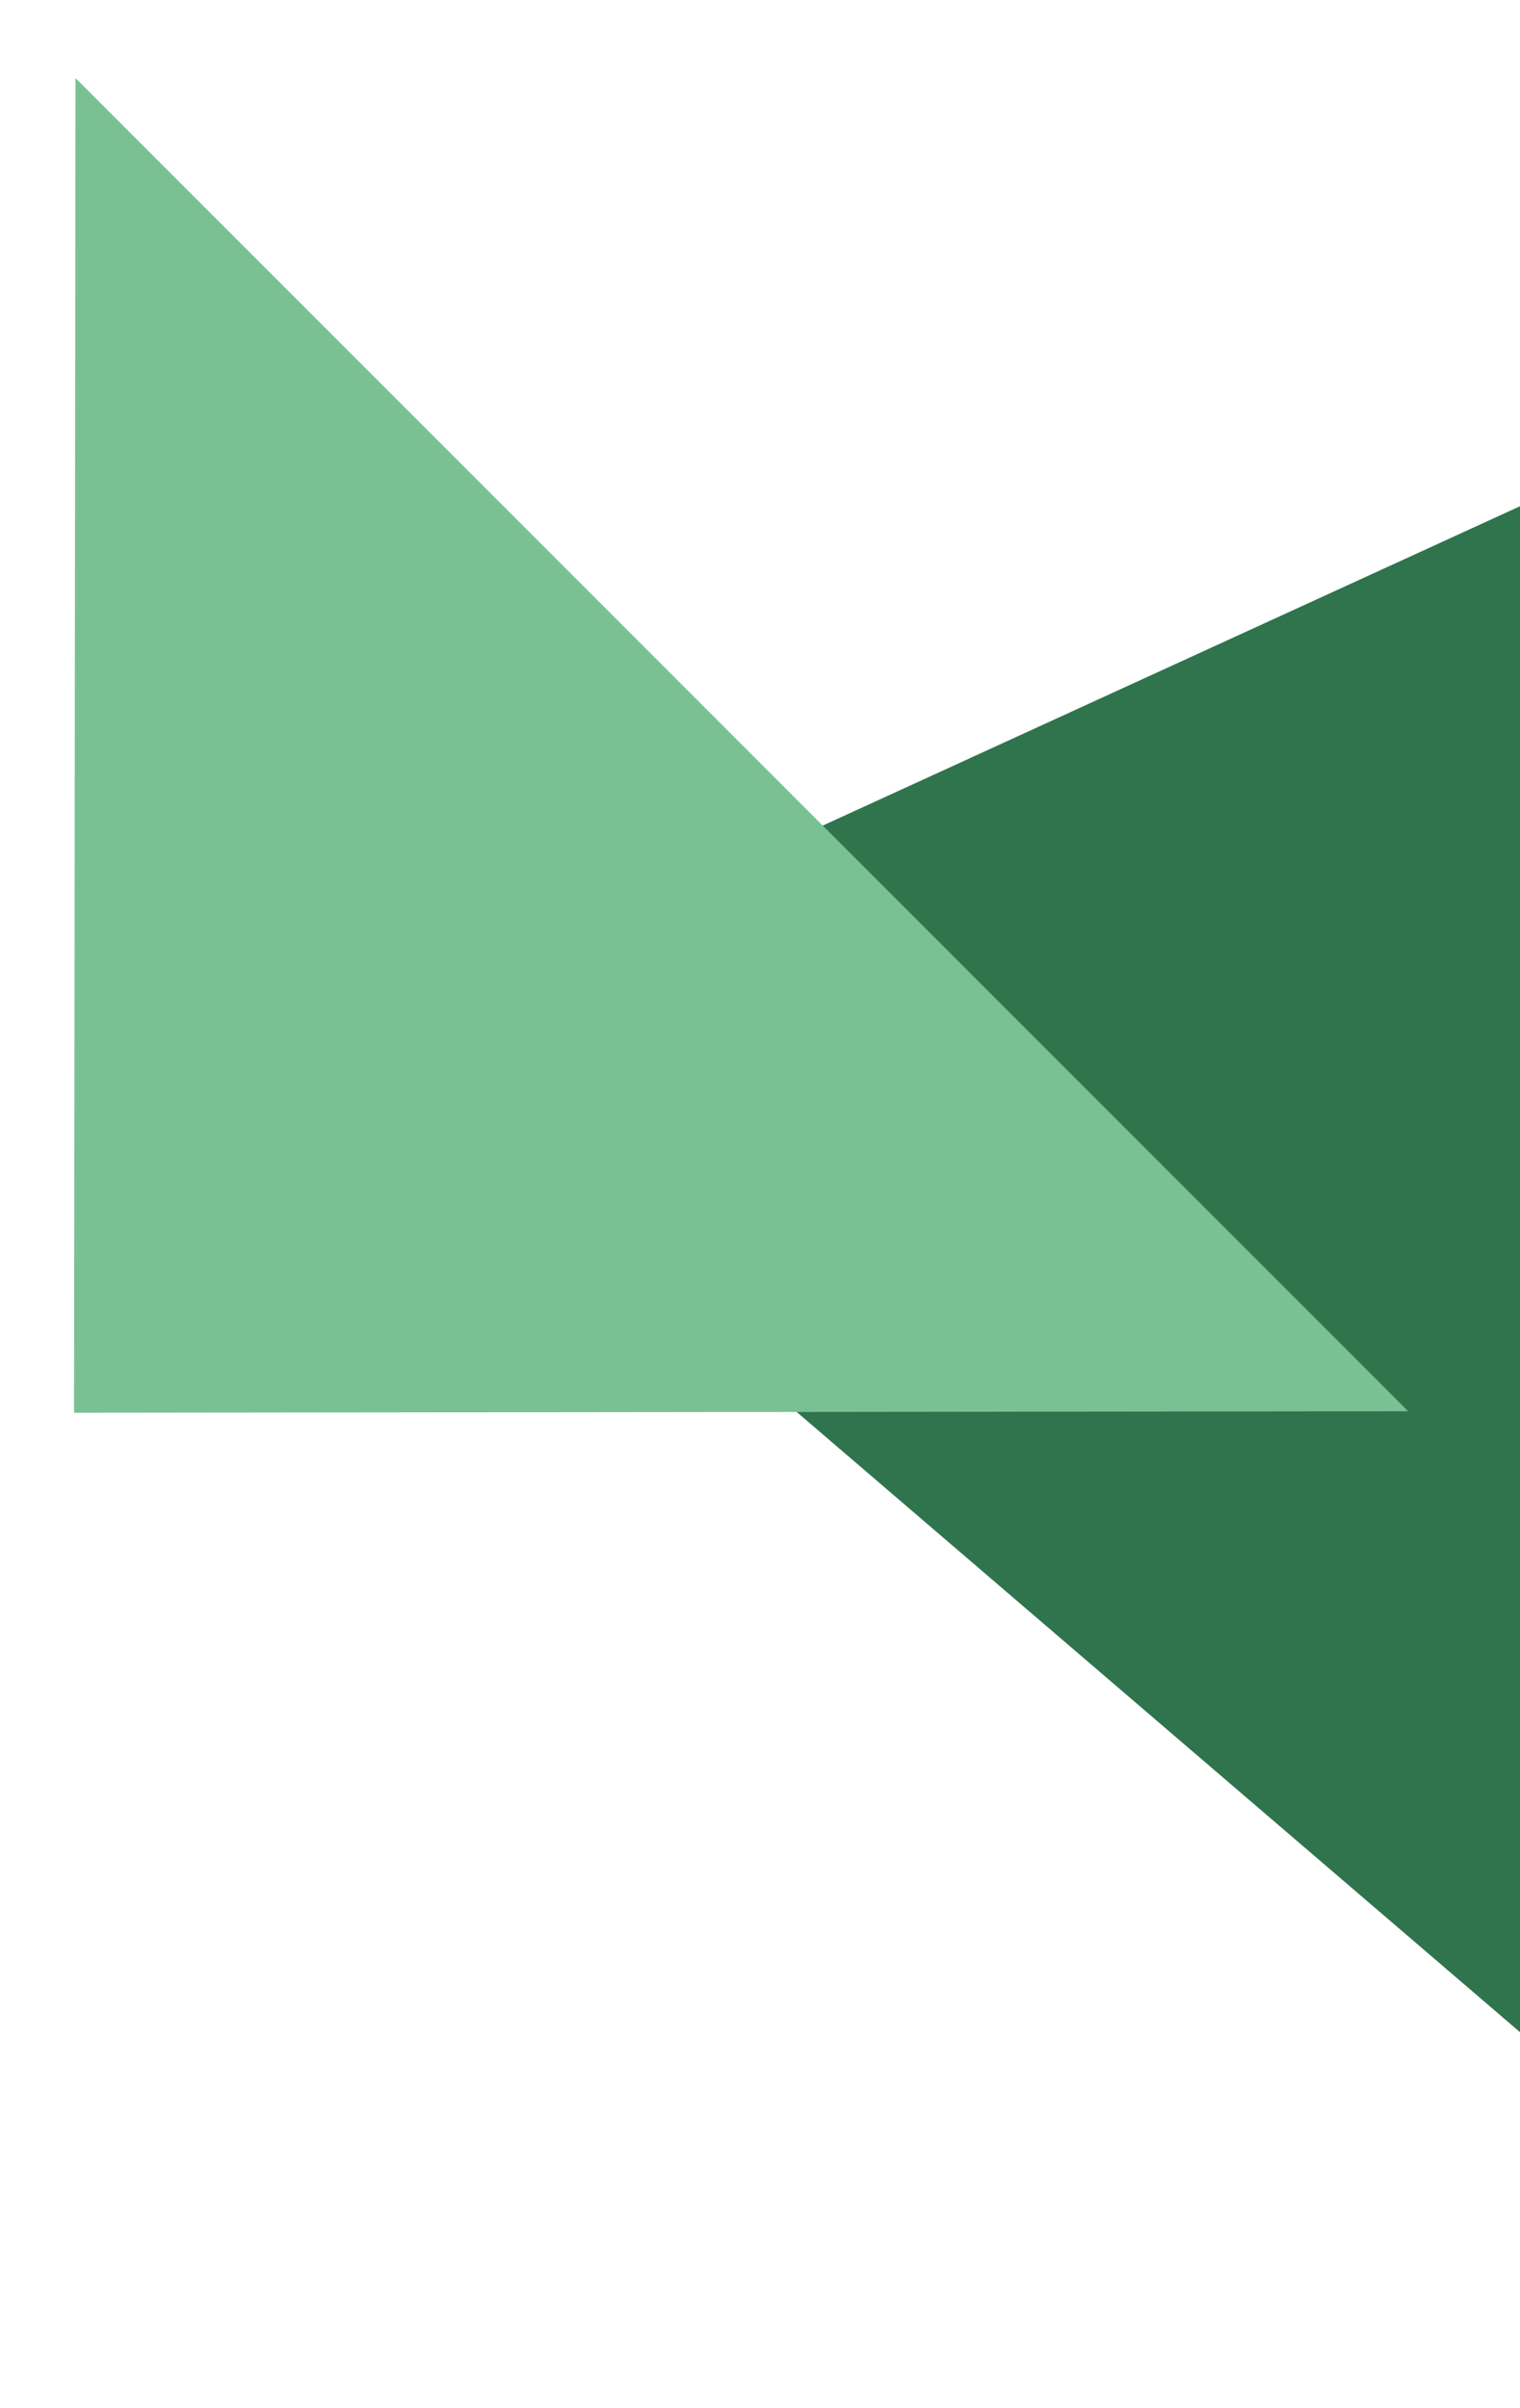
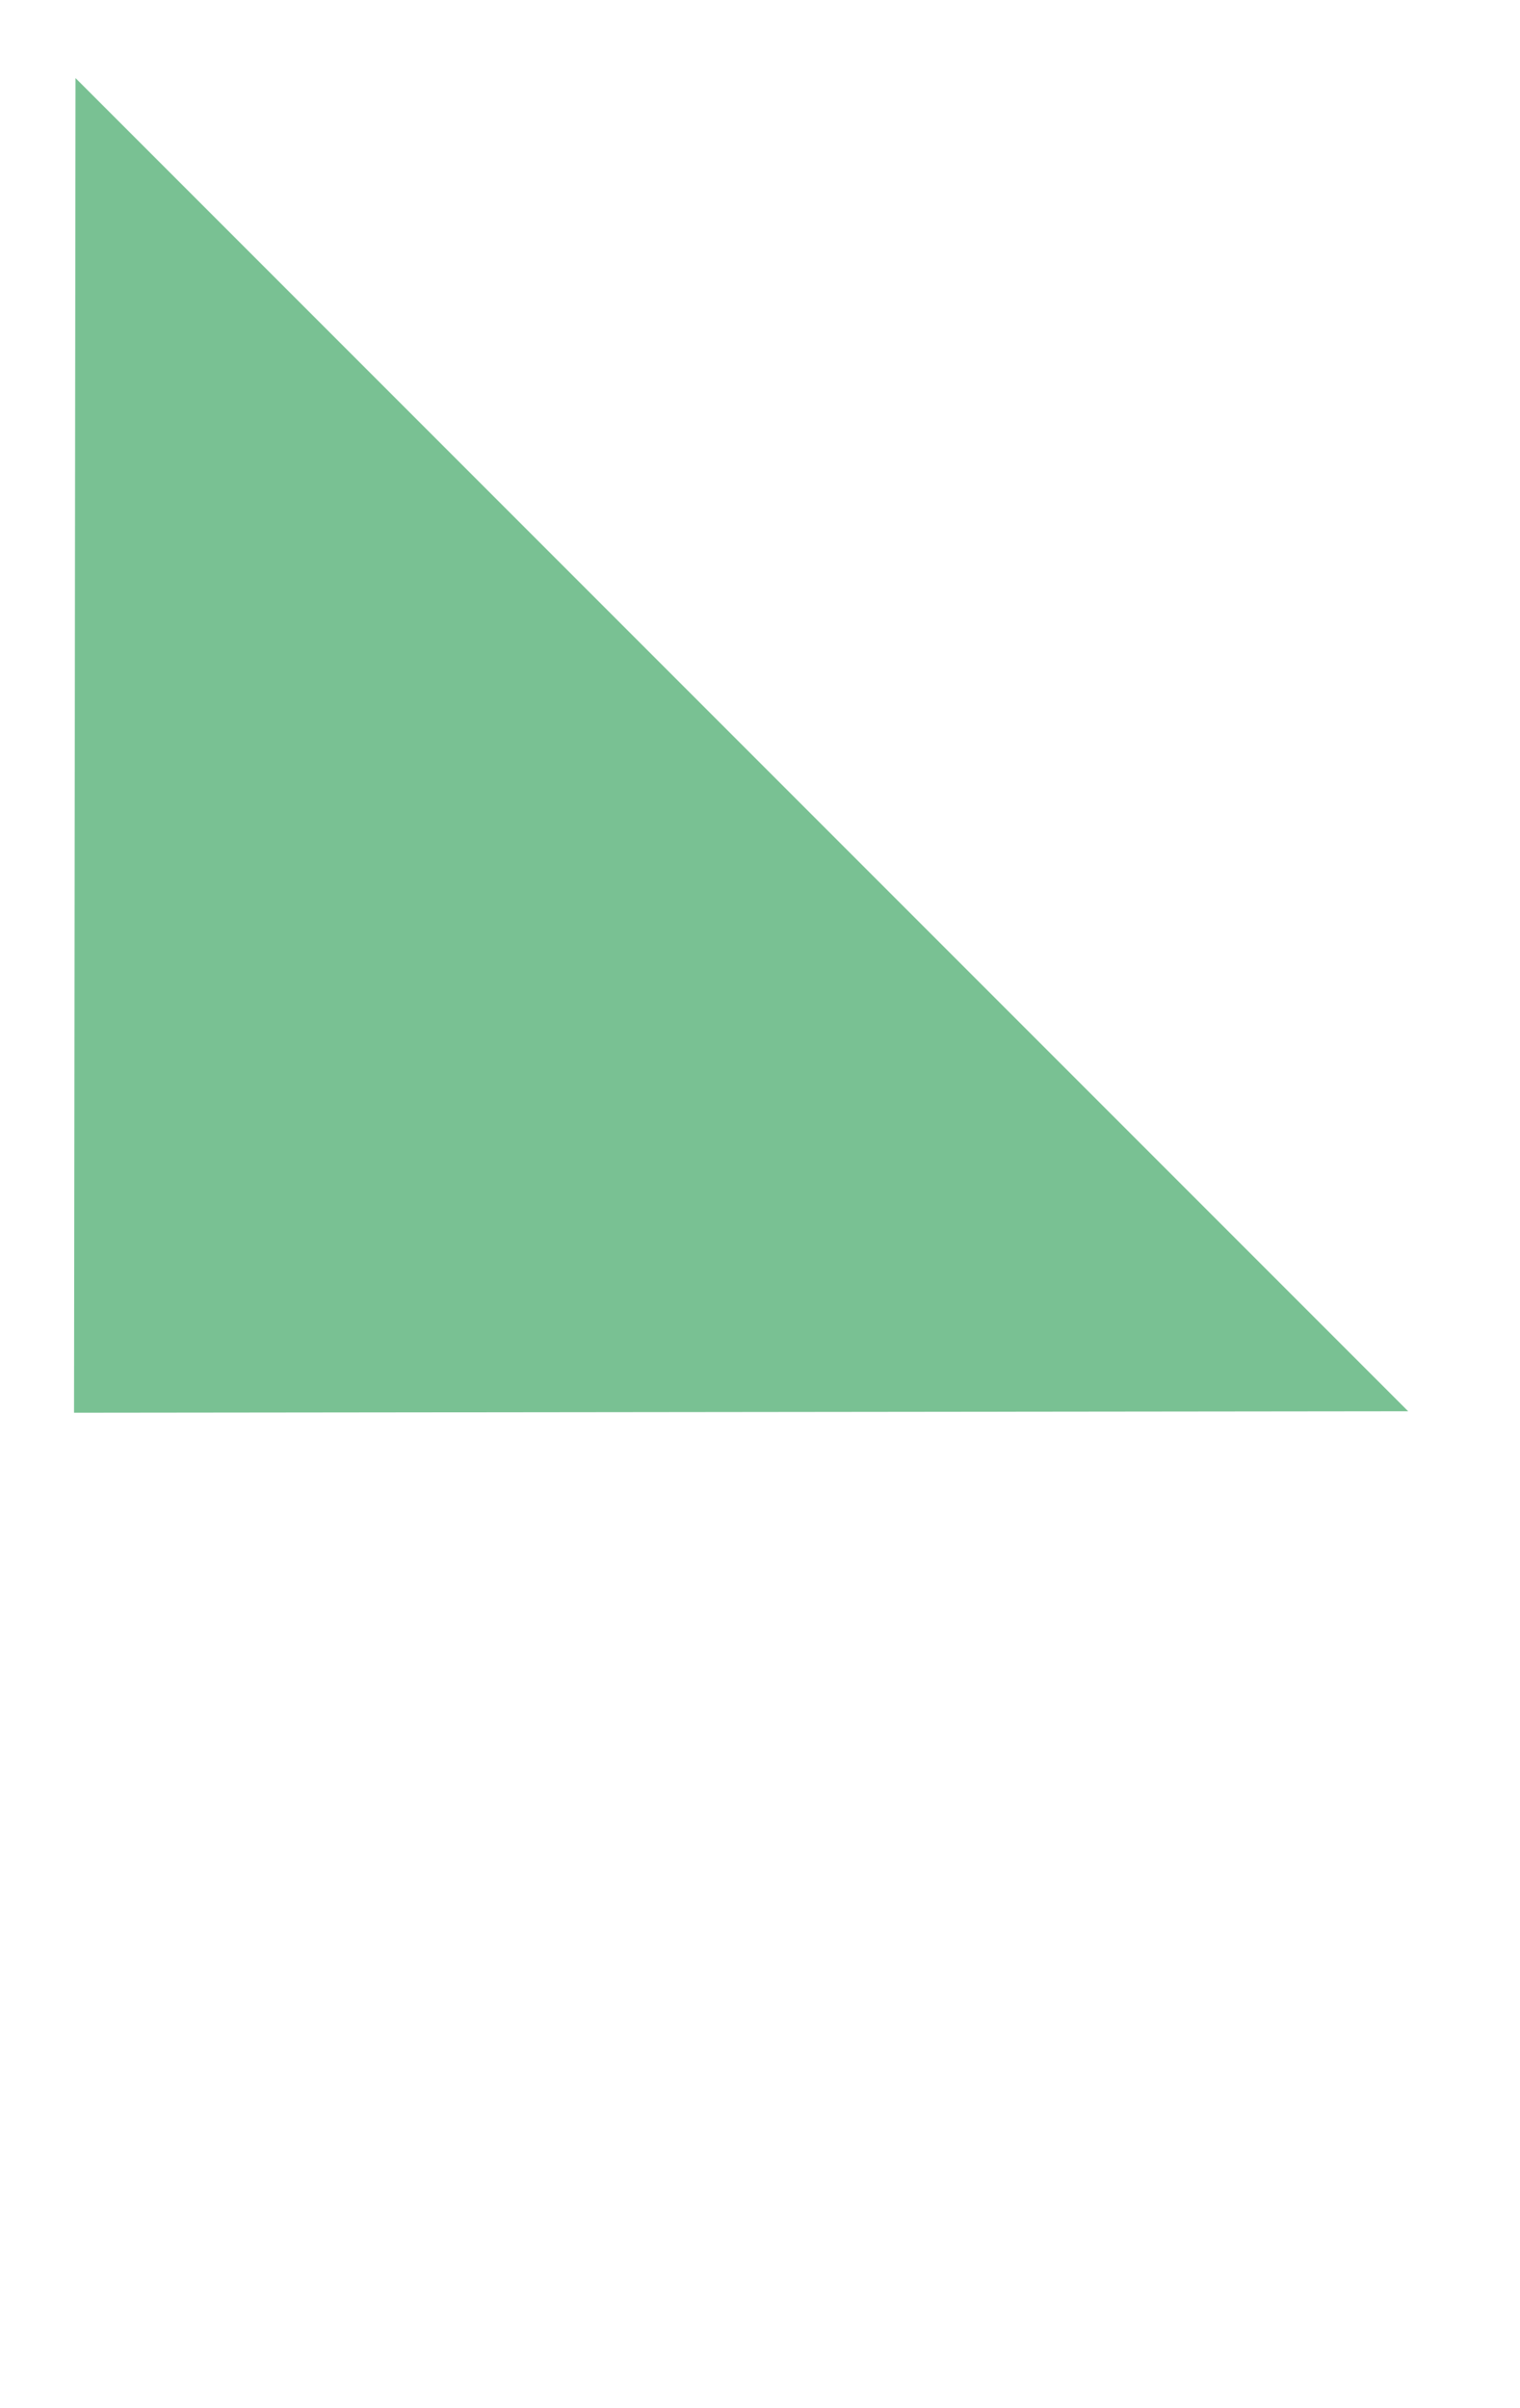
<svg xmlns="http://www.w3.org/2000/svg" width="329" height="521" viewBox="0 0 329 521">
  <defs>
    <clipPath id="clip-path">
      <rect id="Rectangle_2014" data-name="Rectangle 2014" width="329" height="521" transform="translate(1591 3901)" fill="#fff" />
    </clipPath>
  </defs>
  <g id="Mask_Group_64" data-name="Mask Group 64" transform="translate(-1591 -3901)" clip-path="url(#clip-path)">
    <g id="Group_215" data-name="Group 215" transform="translate(1462.799 3882.393)">
-       <path id="Subtraction_4" data-name="Subtraction 4" d="M490.963,383.855H0L245.481,0,490.963,383.855h0Z" transform="translate(171.953 486.185) rotate(-82)" fill="#2f744d" />
      <path id="Subtraction_5" data-name="Subtraction 5" d="M203.964,0h0L0,204.418H407.929L203.964,0Z" transform="translate(288.449 468.497) rotate(-135)" fill="#79c193" />
    </g>
  </g>
</svg>